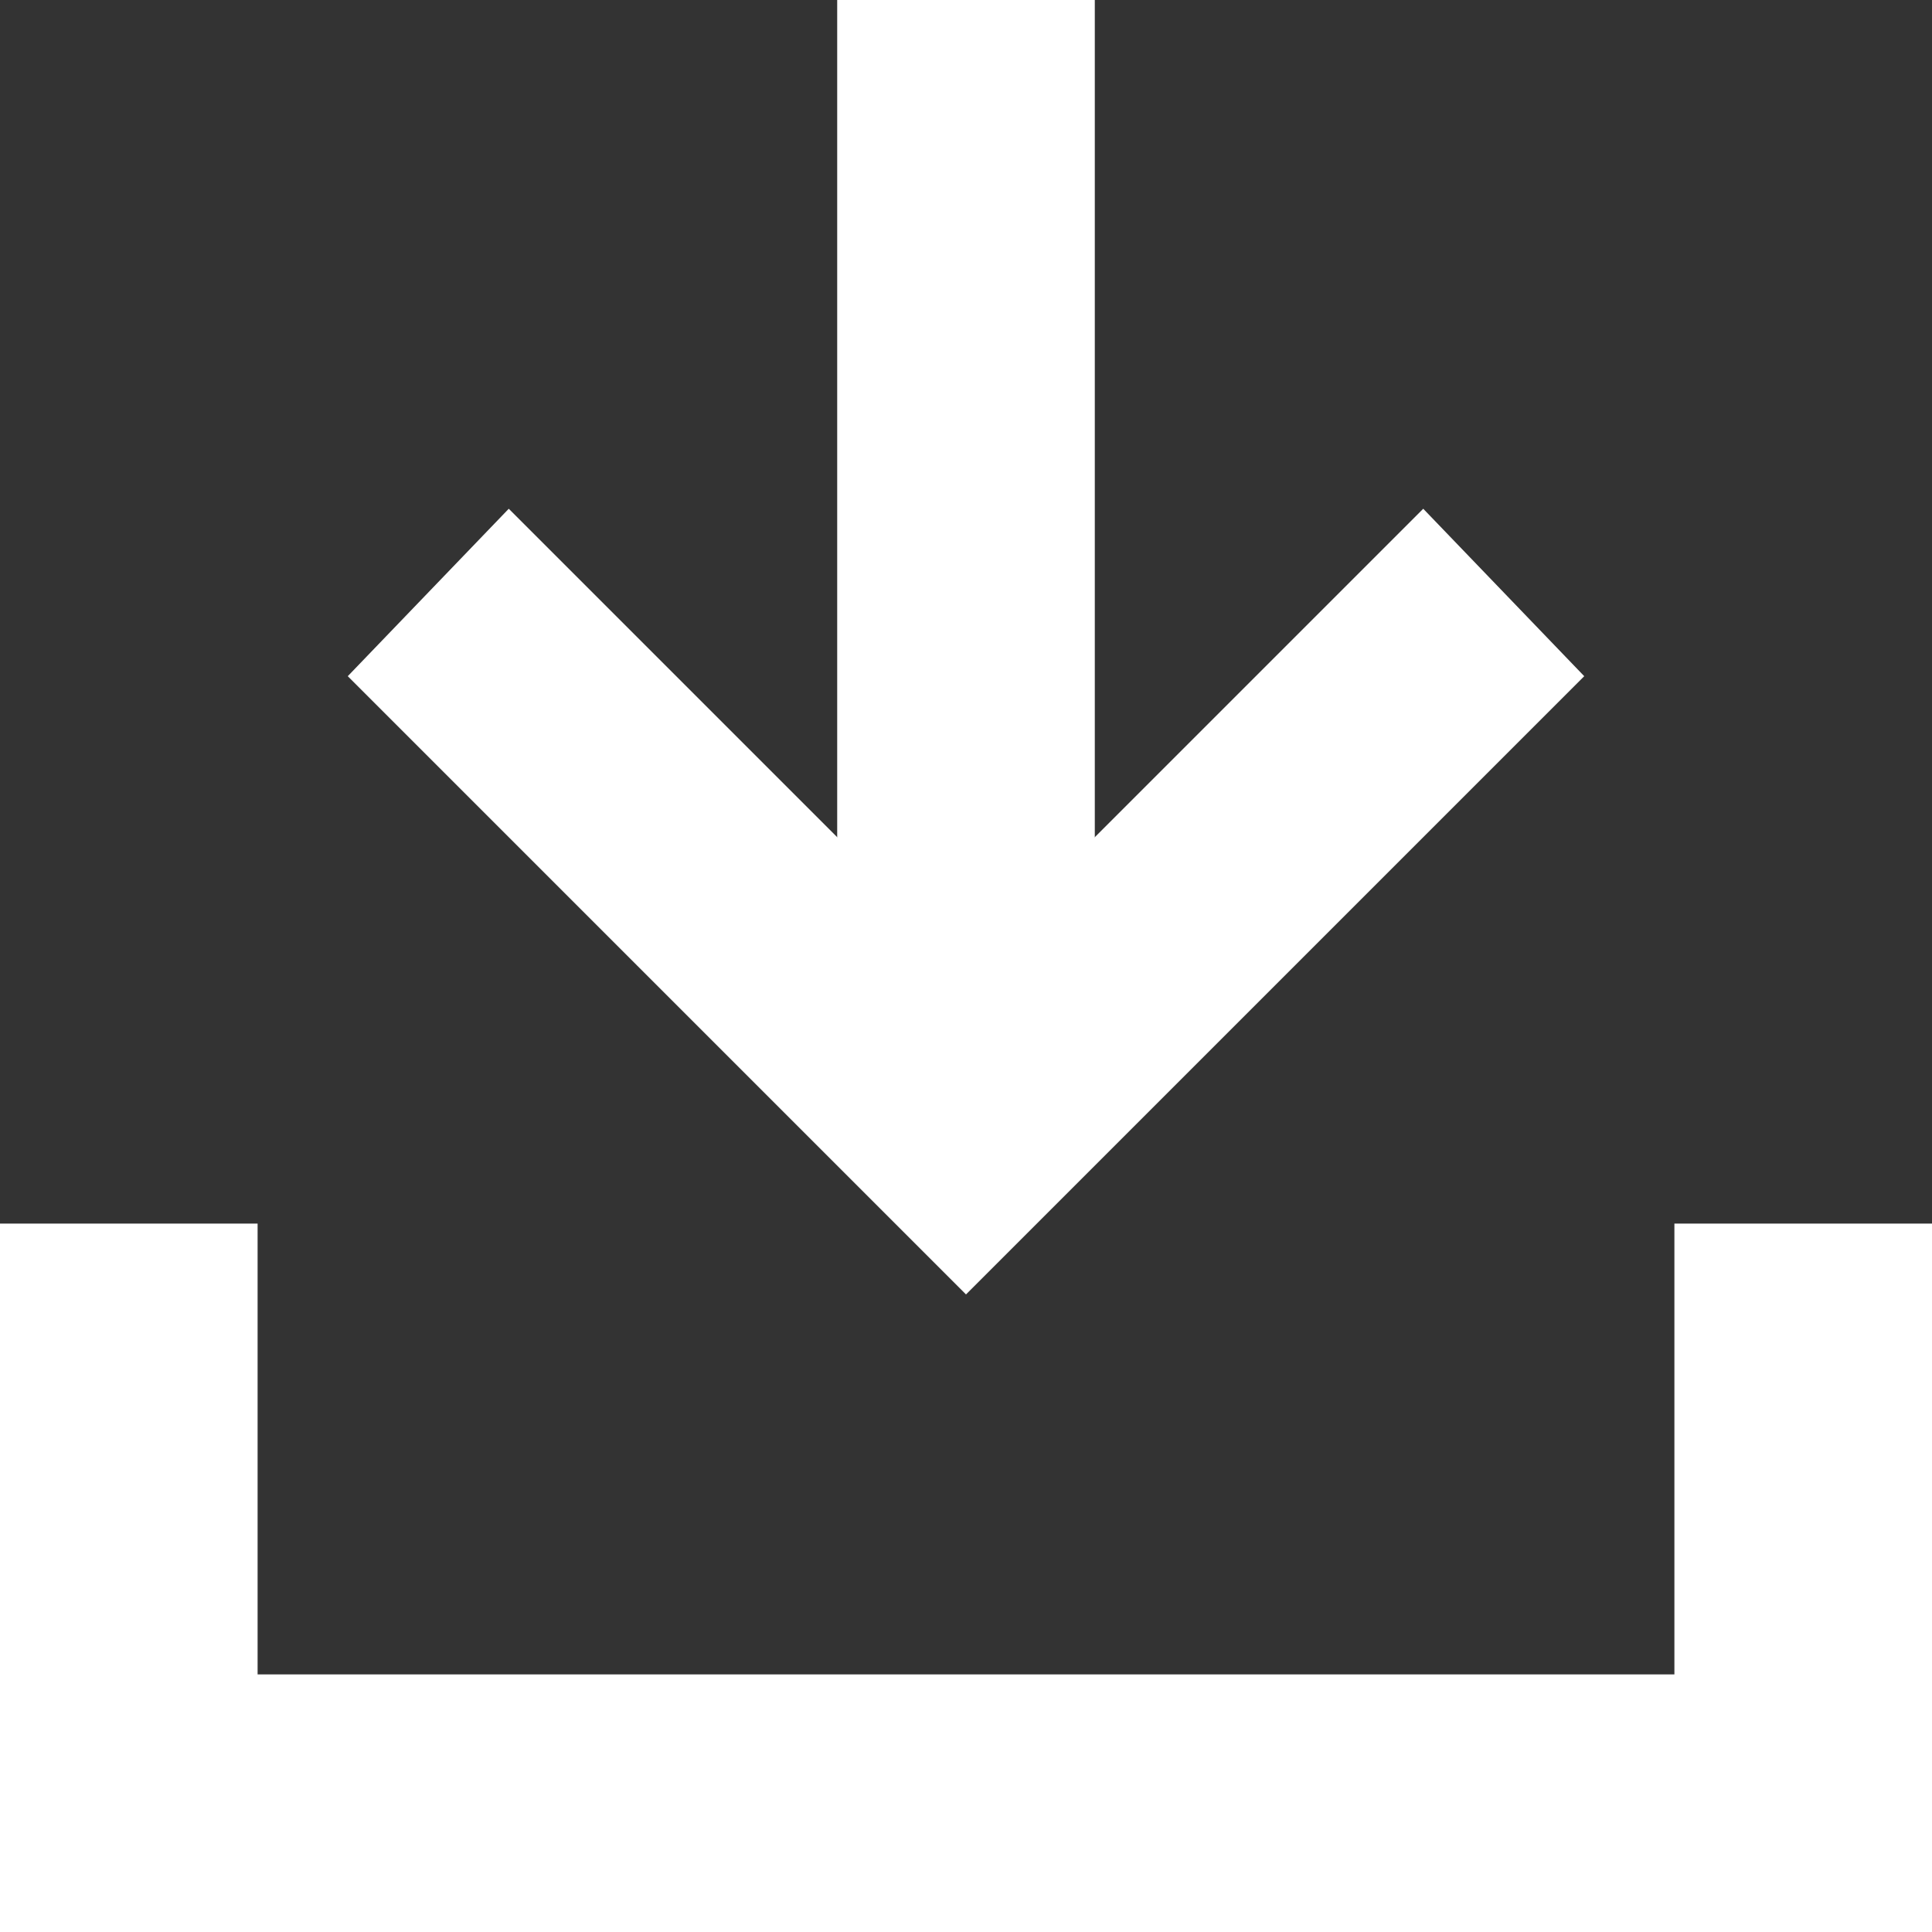
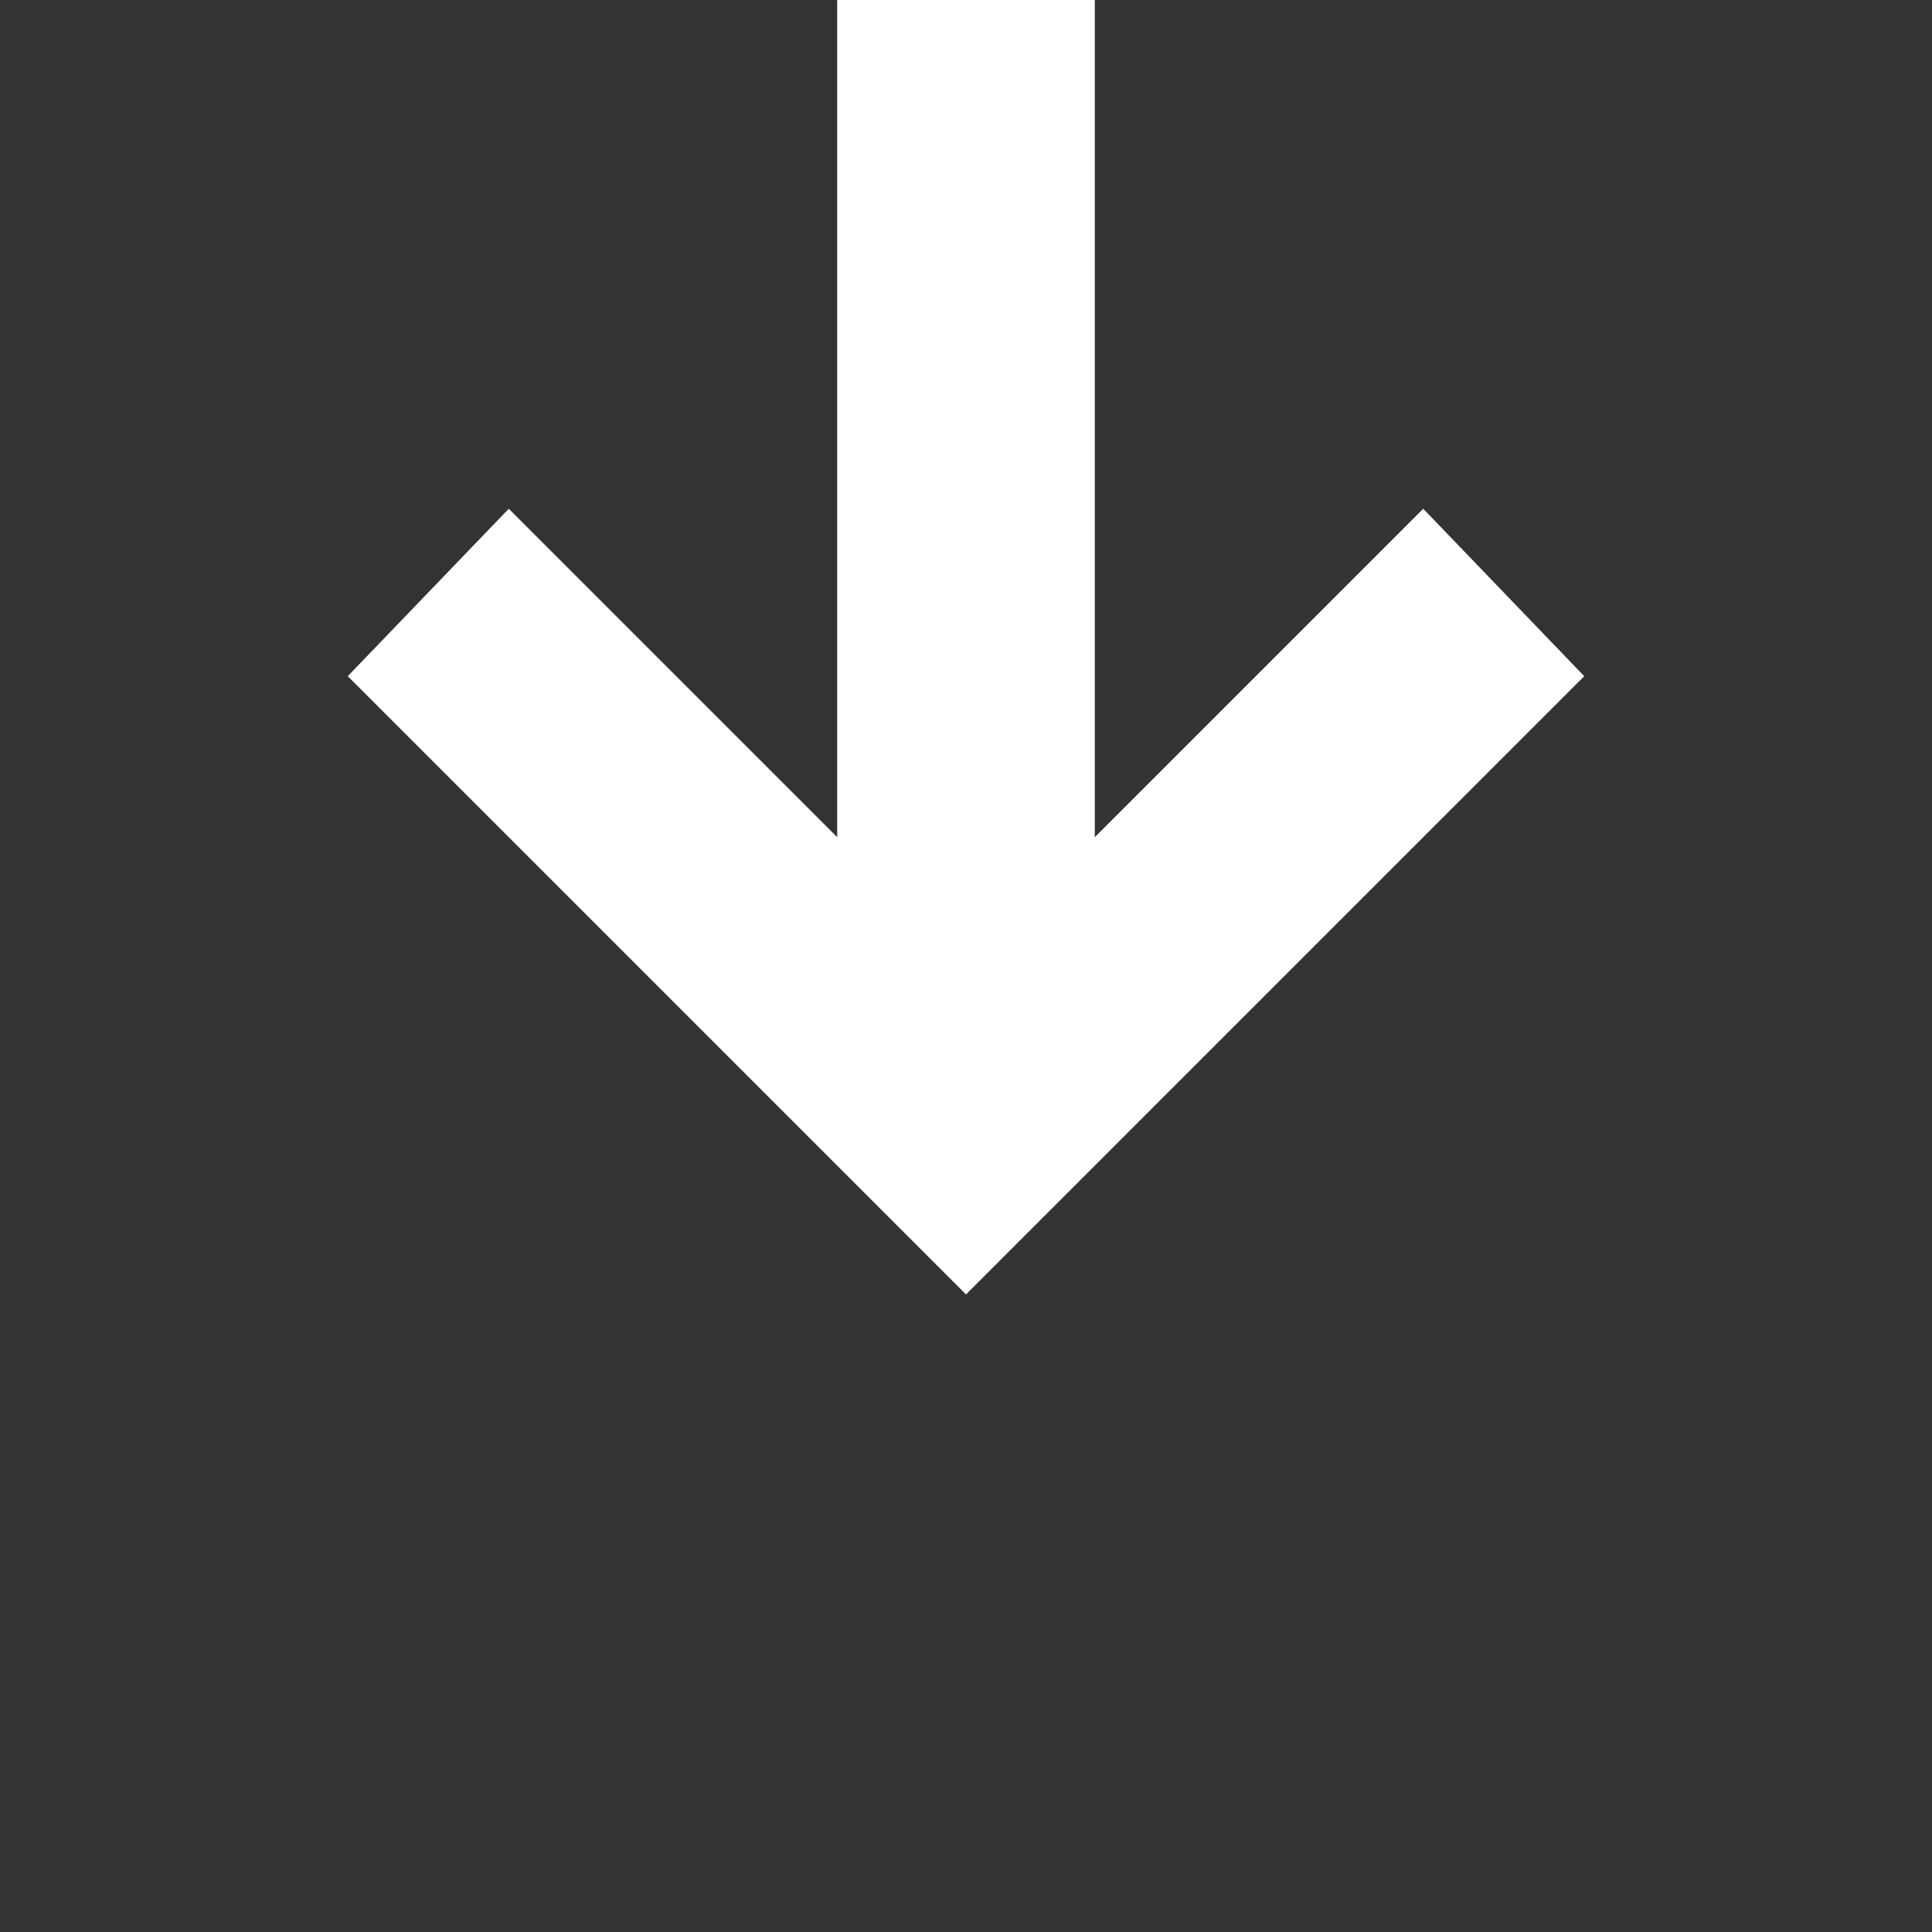
<svg xmlns="http://www.w3.org/2000/svg" version="1.1" id="Layer_1" x="0px" y="0px" width="30px" height="30px" viewBox="0 0 30 30" style="enable-background:new 0 0 30 30;" xml:space="preserve">
  <rect x="0" y="0" width="30" height="30" fill="#333333" stroke="none" />
  <style type="text/css">
	.st0{fill:#FFFFFF;}
	.st1{fill:#51C5DA;}
</style>
-   <polygon class="st0" points="15,26 15,30 30,30 30,19 26,19 26,26 " />
  <polygon class="st0" points="7.9,7.9 5.4,10.5 15,20.1 24.6,10.5 22.1,7.9 15,15 " />
-   <polygon class="st0" points="4,26 4,19 0,19 0,30 15,30 15,26 " />
  <rect x="13" y="0" class="st0" width="4" height="17.5" />
  <g>
-     <polygon class="st0" points="42,52 42,57 57,57 57,42 52,42 52,52  " />
    <polygon class="st0" points="34.9,33.9 31.4,37.5 42,48.1 52.6,37.5 49.1,33.9 42,41  " />
    <polygon class="st0" points="32,52 32,42 27,42 27,57 42,57 42,52  " />
    <rect x="39.5" y="27" class="st0" width="5" height="16.5" />
  </g>
  <g>
-     <polygon class="st0" points="48.7,68.7 48.7,78.7 78.7,78.7 78.7,48.7 68.7,48.7 68.7,68.7  " />
    <rect x="48.7" y="48.7" class="st1" width="10" height="10" />
  </g>
</svg>